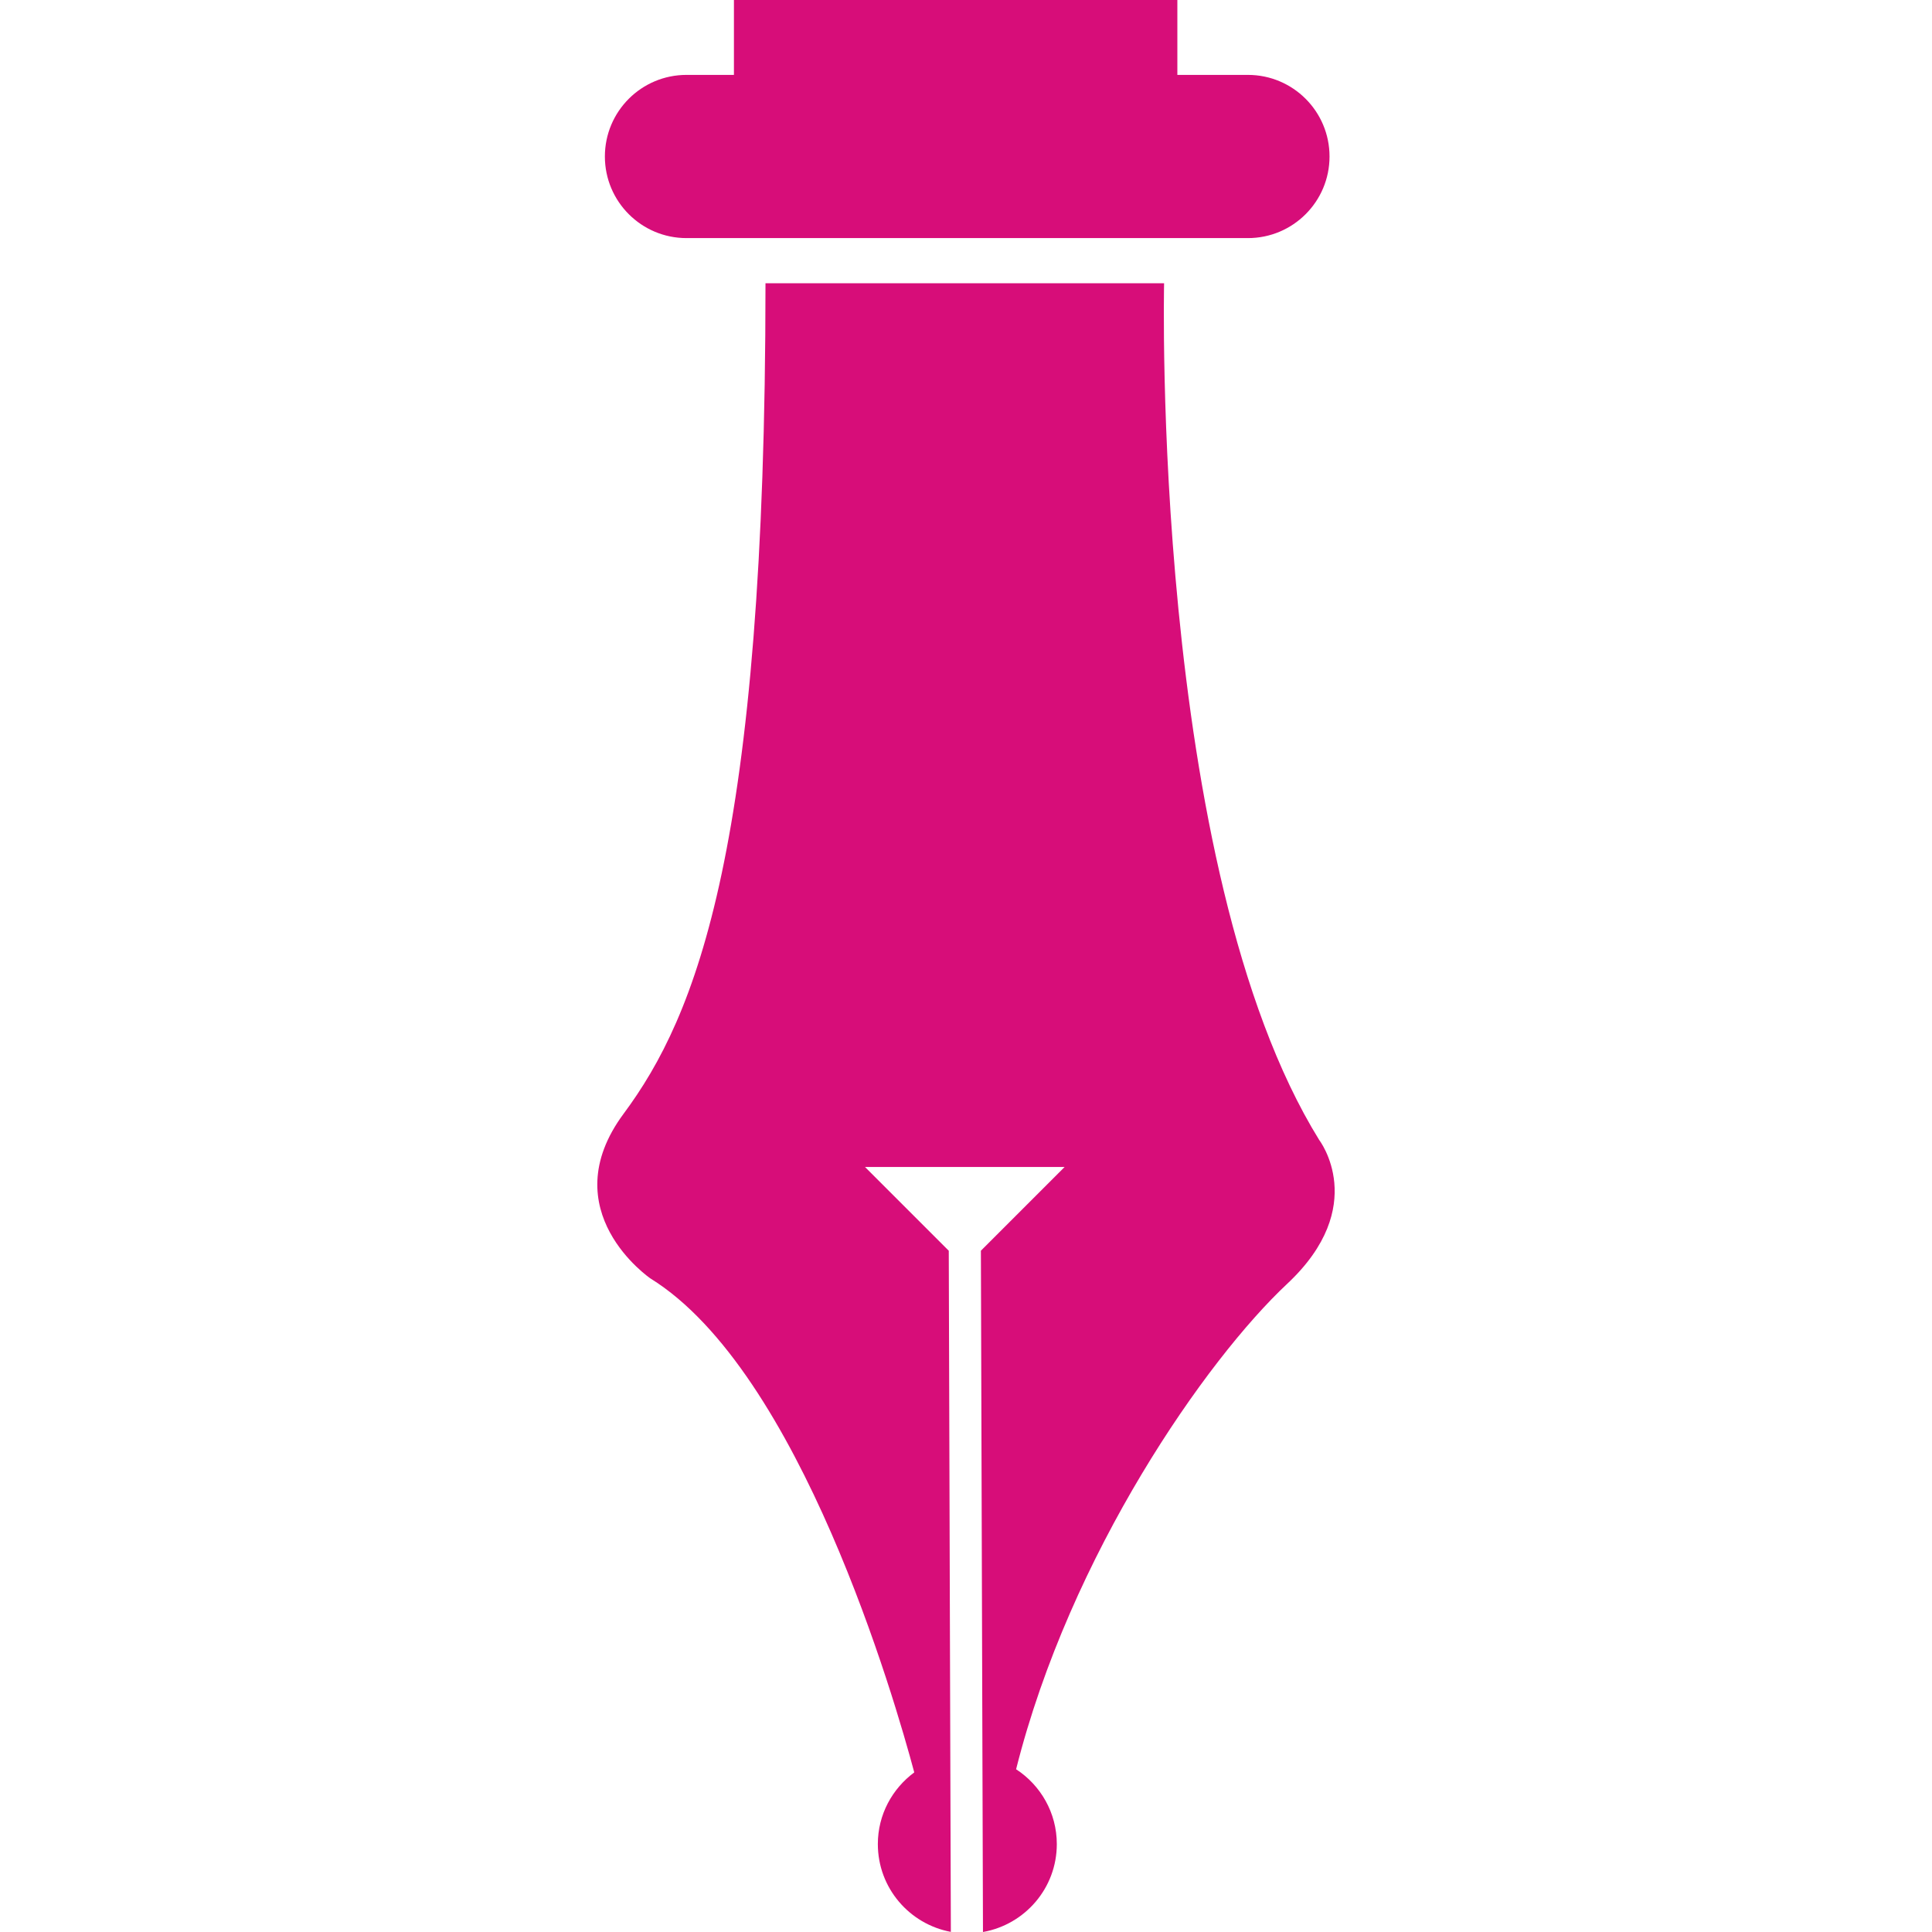
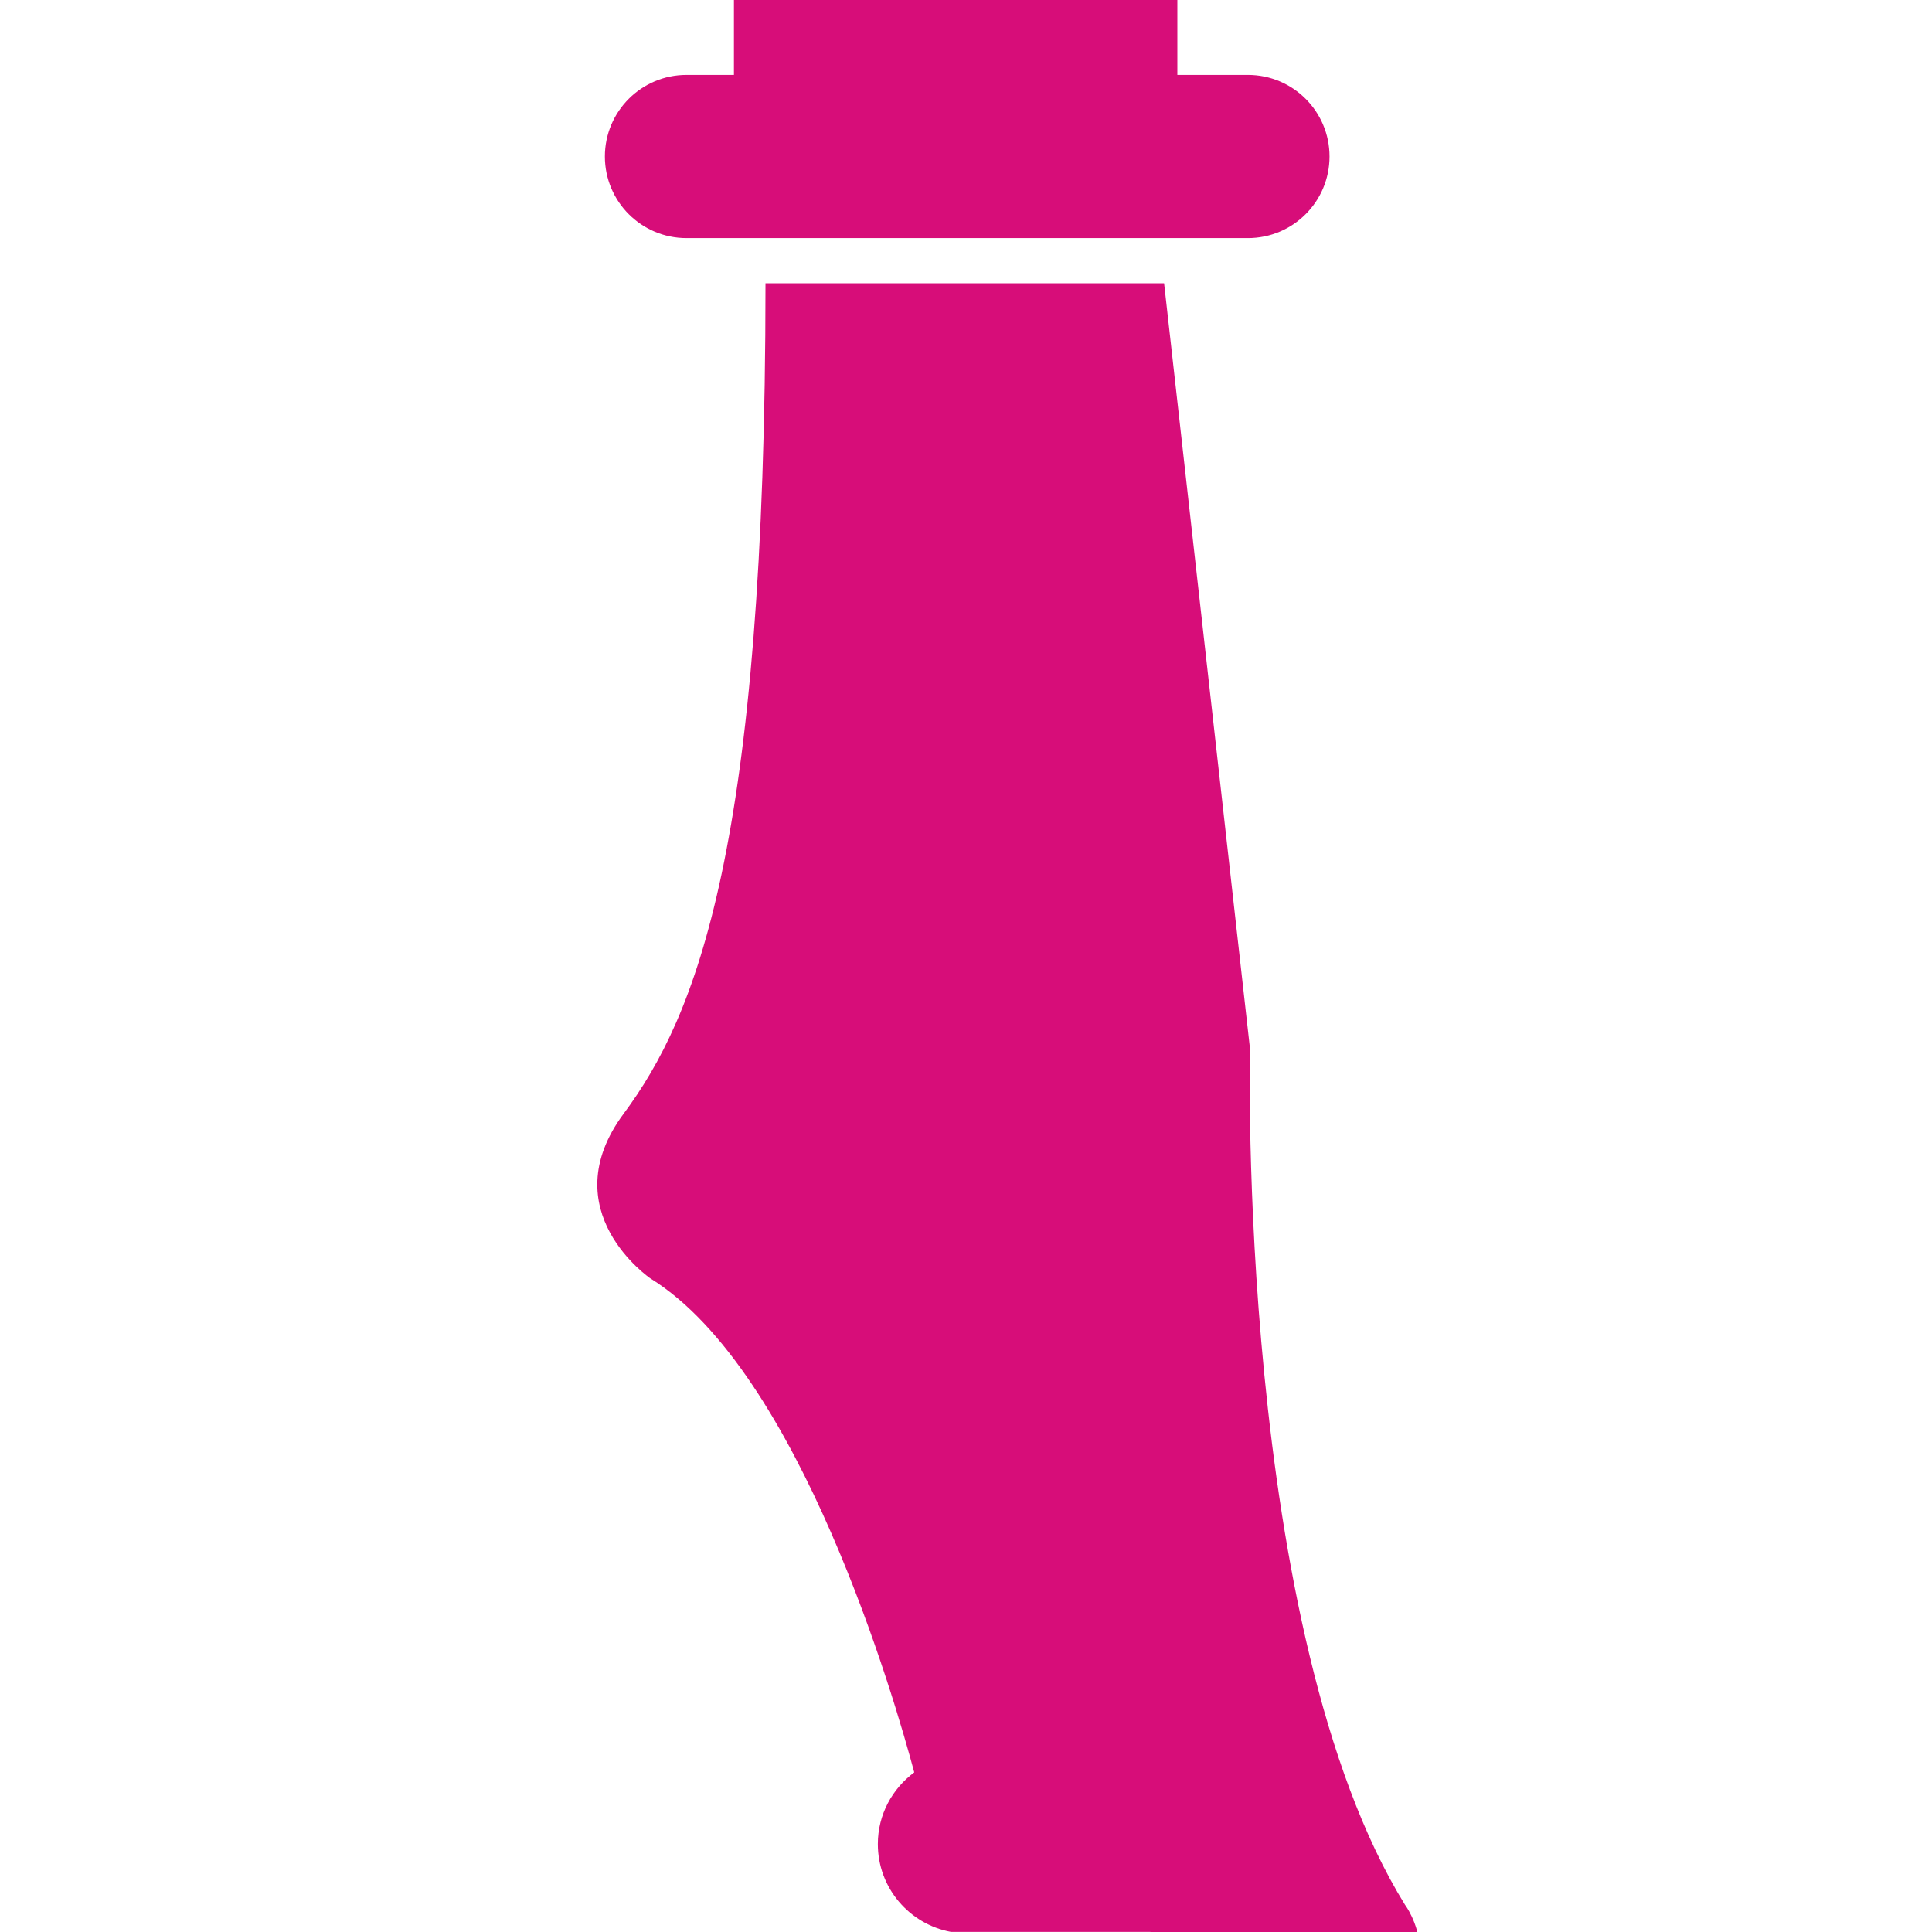
<svg xmlns="http://www.w3.org/2000/svg" viewBox="0 0 327.339 327.339" width="40" height="40">
  <g fill="#D70D79">
-     <path d="M197.234 47.994h-67.537c0 95.635-11.786 124.19-24.024 140.687-12.238 16.492 4.53 27.925 4.53 27.925 25.374 15.708 41.43 71.453 44.7 83.69-3.727 2.764-6.17 7.153-6.17 12.146 0 7.42 5.337 13.566 12.37 14.877l-.077-24.595-.016-5.15-.26-85.66-14.192-14.192h33.82l-14.185 14.185.26 85.638.017 5.183.076 24.612c7.103-1.256 12.51-7.43 12.51-14.892 0-5.32-2.752-9.98-6.897-12.684 9.158-36.447 32.247-69.446 45.926-82.244 14.05-13.146 5.44-24.356 5.44-24.356-28.56-46.117-26.292-145.168-26.292-145.168zM124.35 0v12.69h-8.04c-7.635 0-13.825 6.19-13.825 13.825s6.19 13.826 13.826 13.826h95.125c7.636 0 13.826-6.19 13.826-13.825s-6.19-13.826-13.825-13.826H199.48V0h-75.13z" data-original="#000000" class="active-path" data-old_color="#E20C7F" />
+     <path d="M197.234 47.994h-67.537c0 95.635-11.786 124.19-24.024 140.687-12.238 16.492 4.53 27.925 4.53 27.925 25.374 15.708 41.43 71.453 44.7 83.69-3.727 2.764-6.17 7.153-6.17 12.146 0 7.42 5.337 13.566 12.37 14.877h33.82l-14.185 14.185.26 85.638.017 5.183.076 24.612c7.103-1.256 12.51-7.43 12.51-14.892 0-5.32-2.752-9.98-6.897-12.684 9.158-36.447 32.247-69.446 45.926-82.244 14.05-13.146 5.44-24.356 5.44-24.356-28.56-46.117-26.292-145.168-26.292-145.168zM124.35 0v12.69h-8.04c-7.635 0-13.825 6.19-13.825 13.825s6.19 13.826 13.826 13.826h95.125c7.636 0 13.826-6.19 13.826-13.825s-6.19-13.826-13.825-13.826H199.48V0h-75.13z" data-original="#000000" class="active-path" data-old_color="#E20C7F" />
  </g>
</svg>